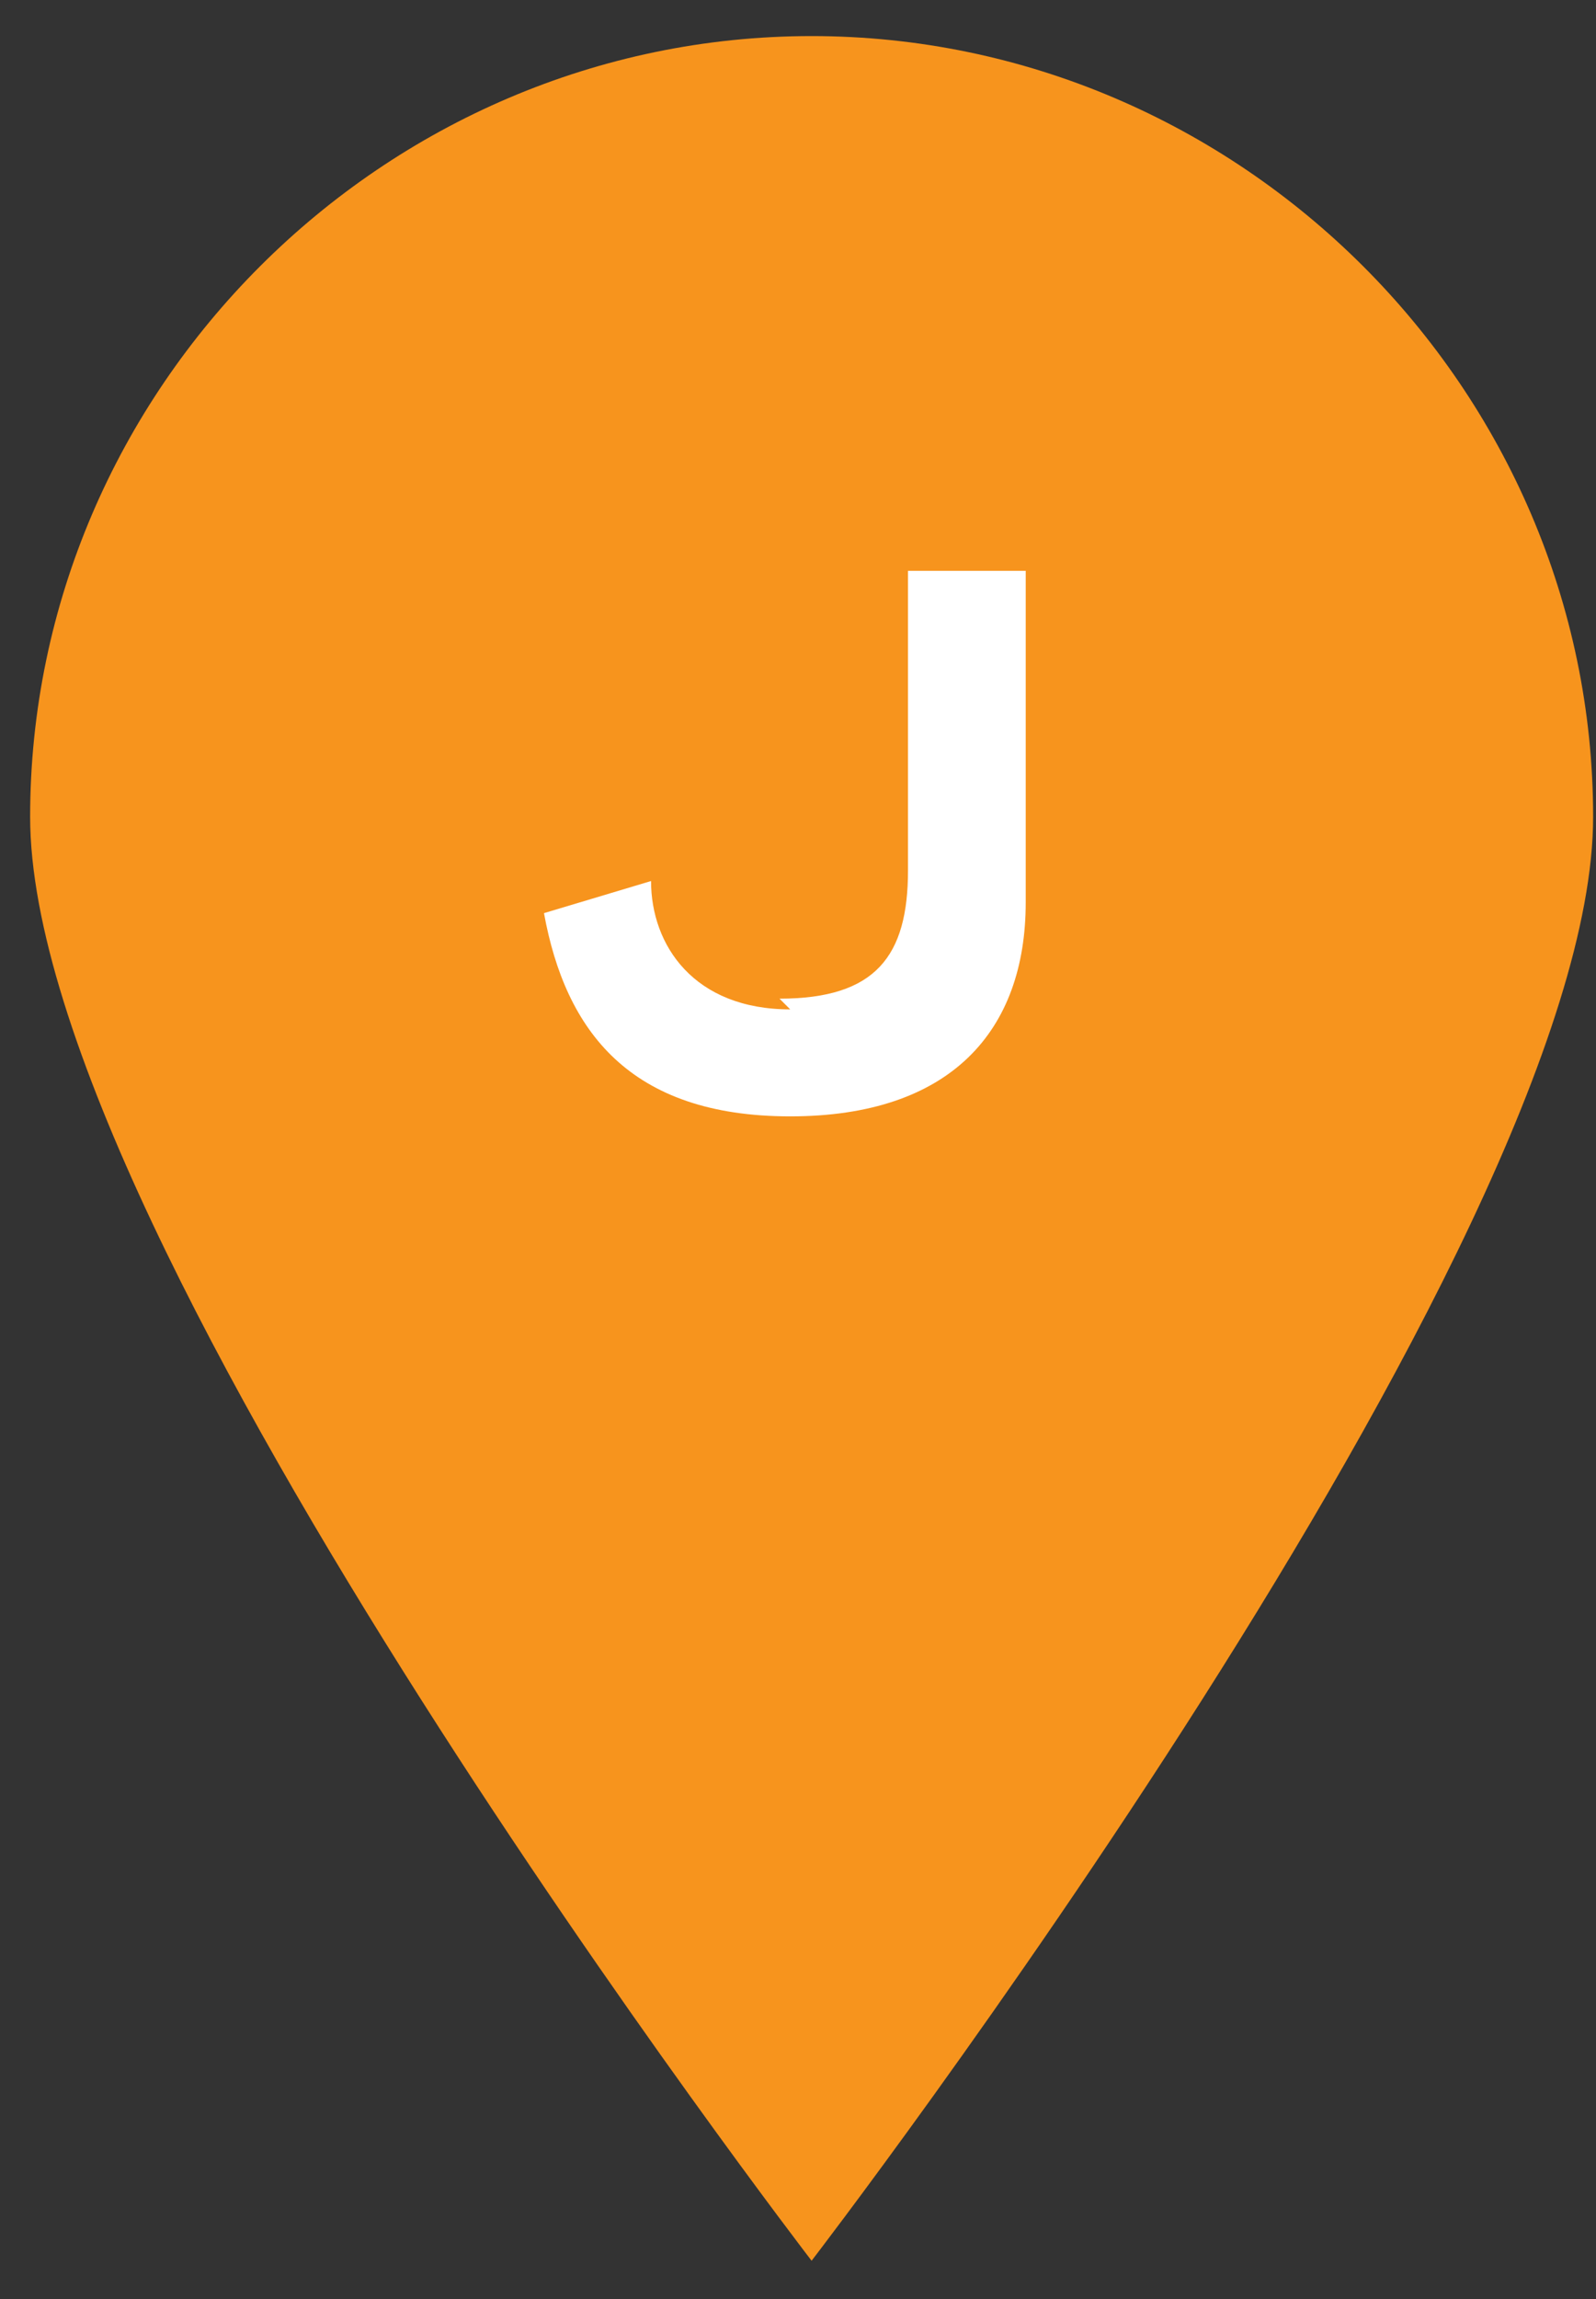
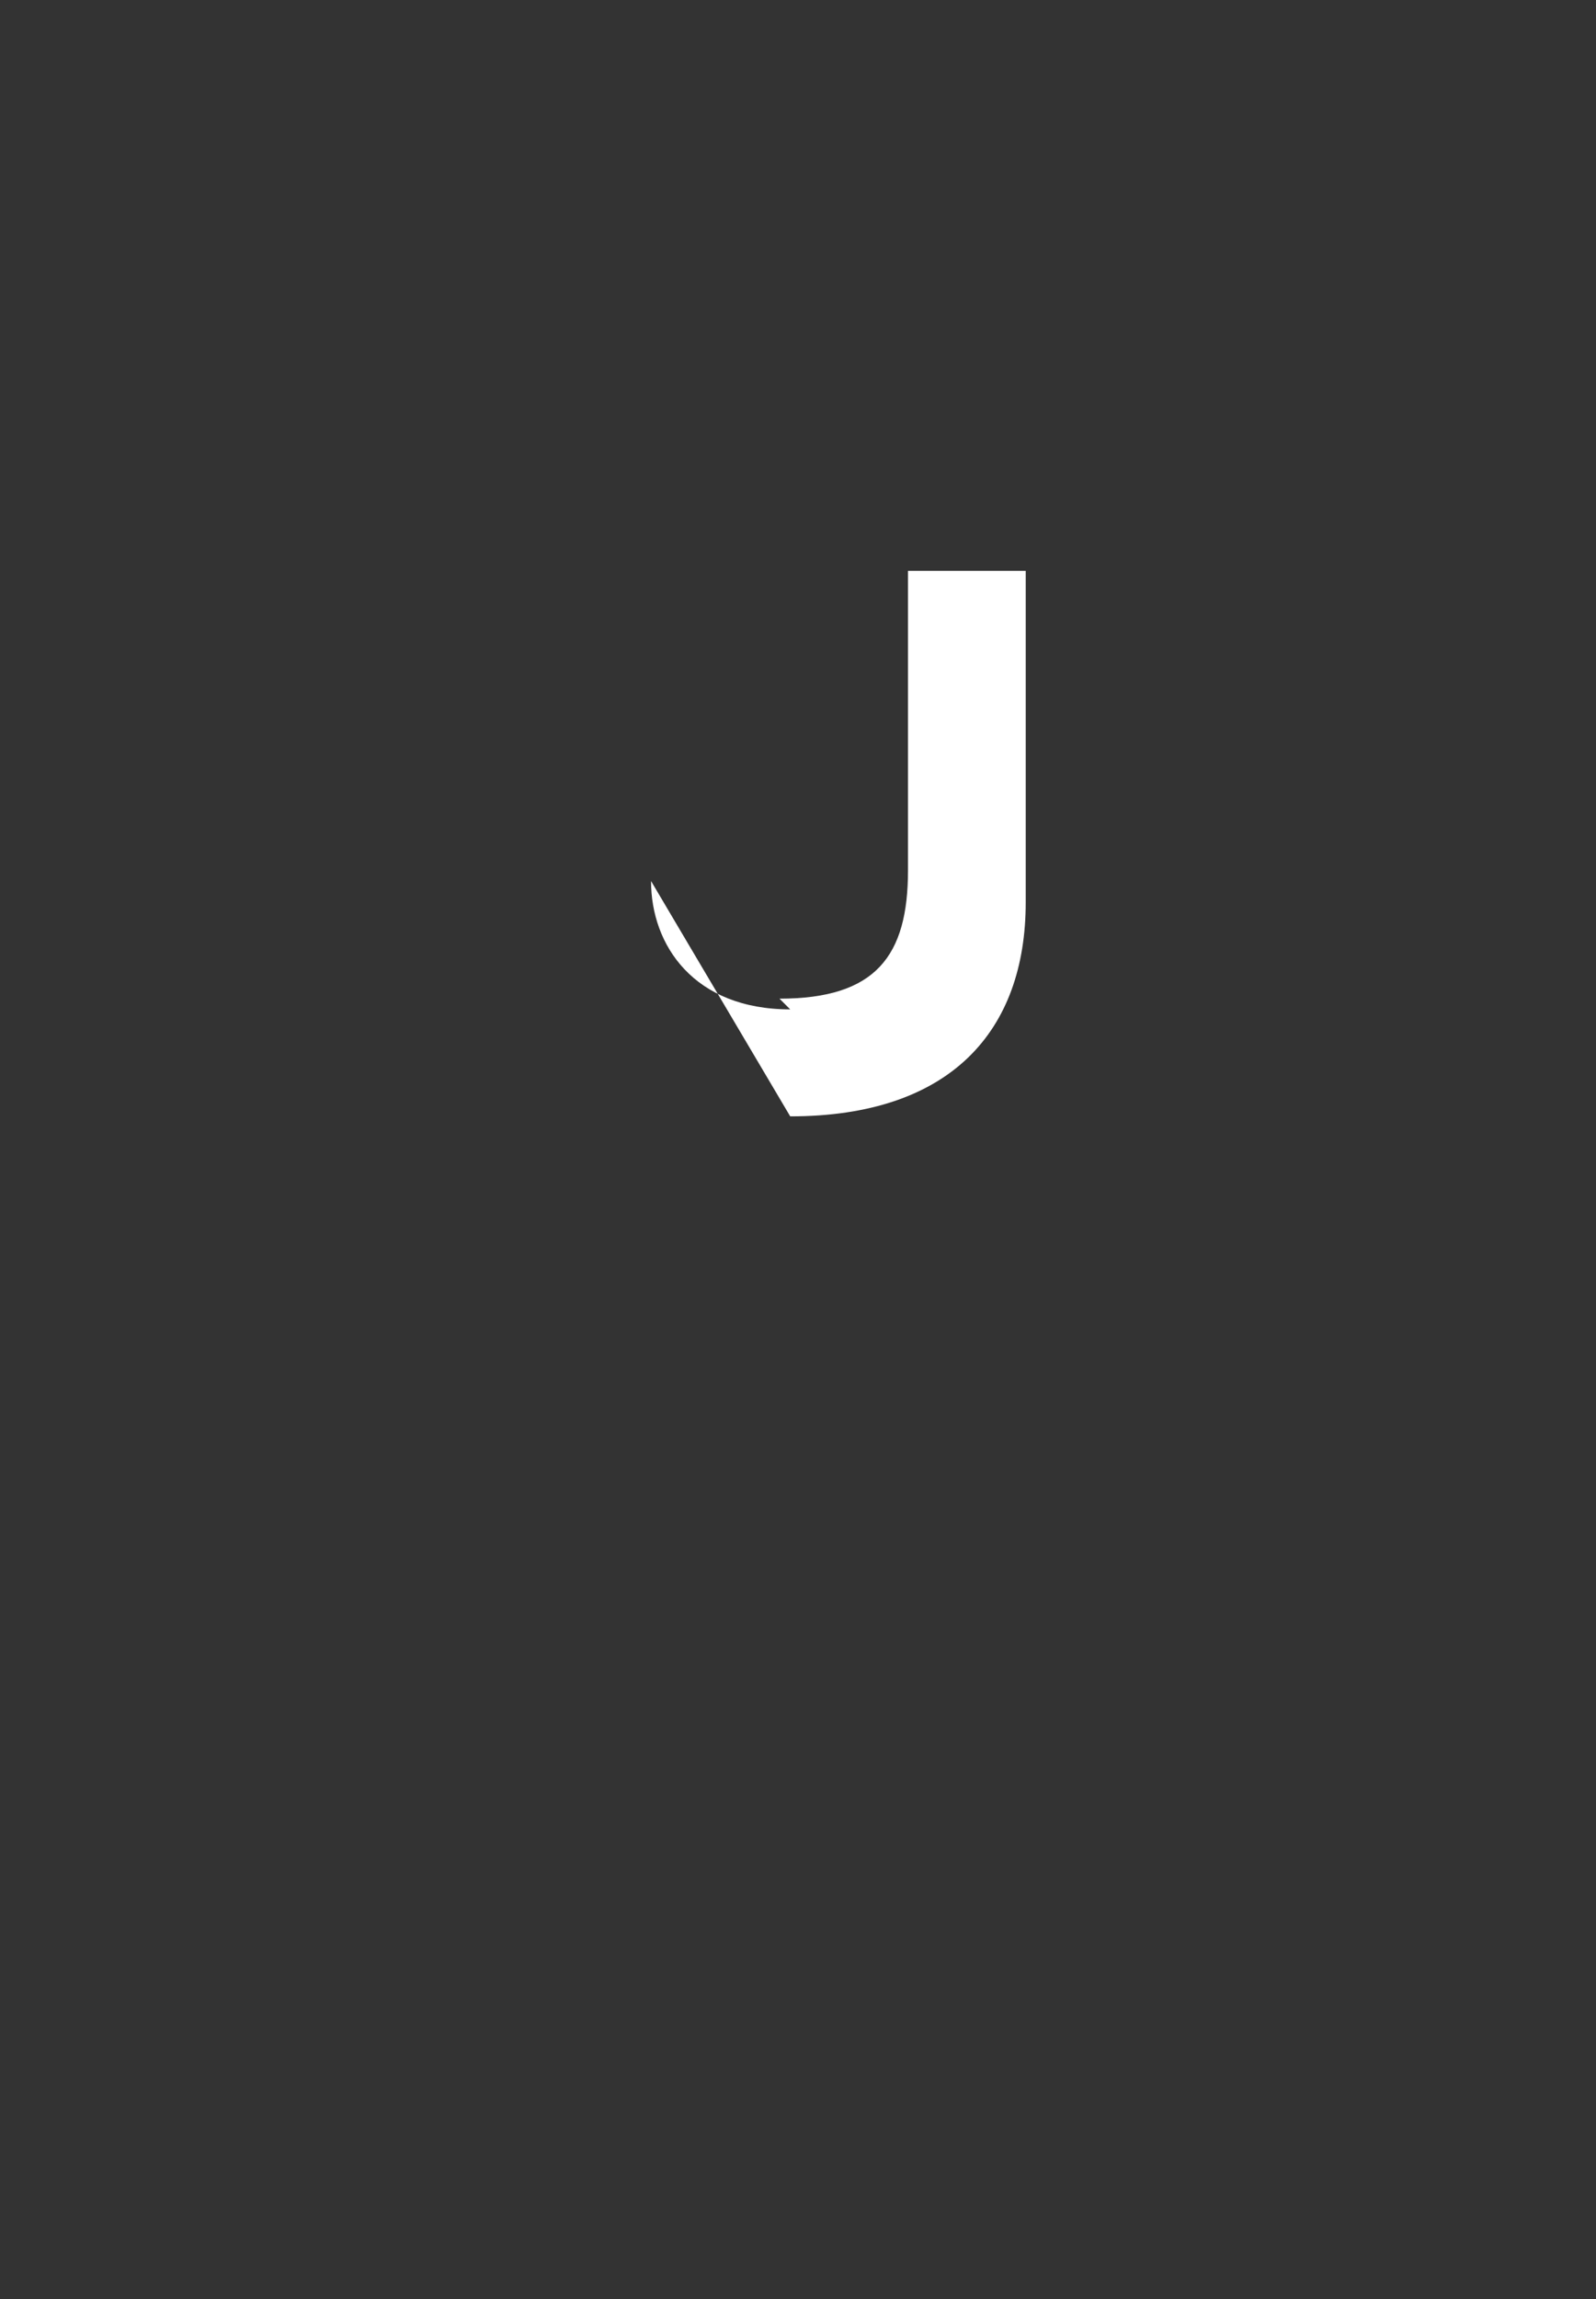
<svg xmlns="http://www.w3.org/2000/svg" width="25" height="36" viewBox="0 0 25 36" fill="none">
  <rect x="0" y="0" width="25" height="36" fill="#333333" stroke="none" />
-   <path d="M24.955 12.791C24.955 19.49 12.713 35.401 12.713 35.401C12.713 35.401 0.472 19.49 0.472 12.791C0.472 6.092 6.006 0.565 12.713 0.565C19.421 0.565 24.955 6.092 24.955 12.791Z" fill="#F7941D" />
-   <path d="M12.21 15.638C13.72 15.638 14.223 14.969 14.223 13.629V8.939H16.067V14.131C16.067 16.141 14.893 17.481 12.378 17.481C9.863 17.481 8.857 16.141 8.521 14.299L10.198 13.796C10.198 14.801 10.869 15.806 12.378 15.806L12.21 15.638Z" fill="white" />
+   <path d="M12.21 15.638C13.72 15.638 14.223 14.969 14.223 13.629V8.939H16.067V14.131C16.067 16.141 14.893 17.481 12.378 17.481L10.198 13.796C10.198 14.801 10.869 15.806 12.378 15.806L12.21 15.638Z" fill="white" />
</svg>